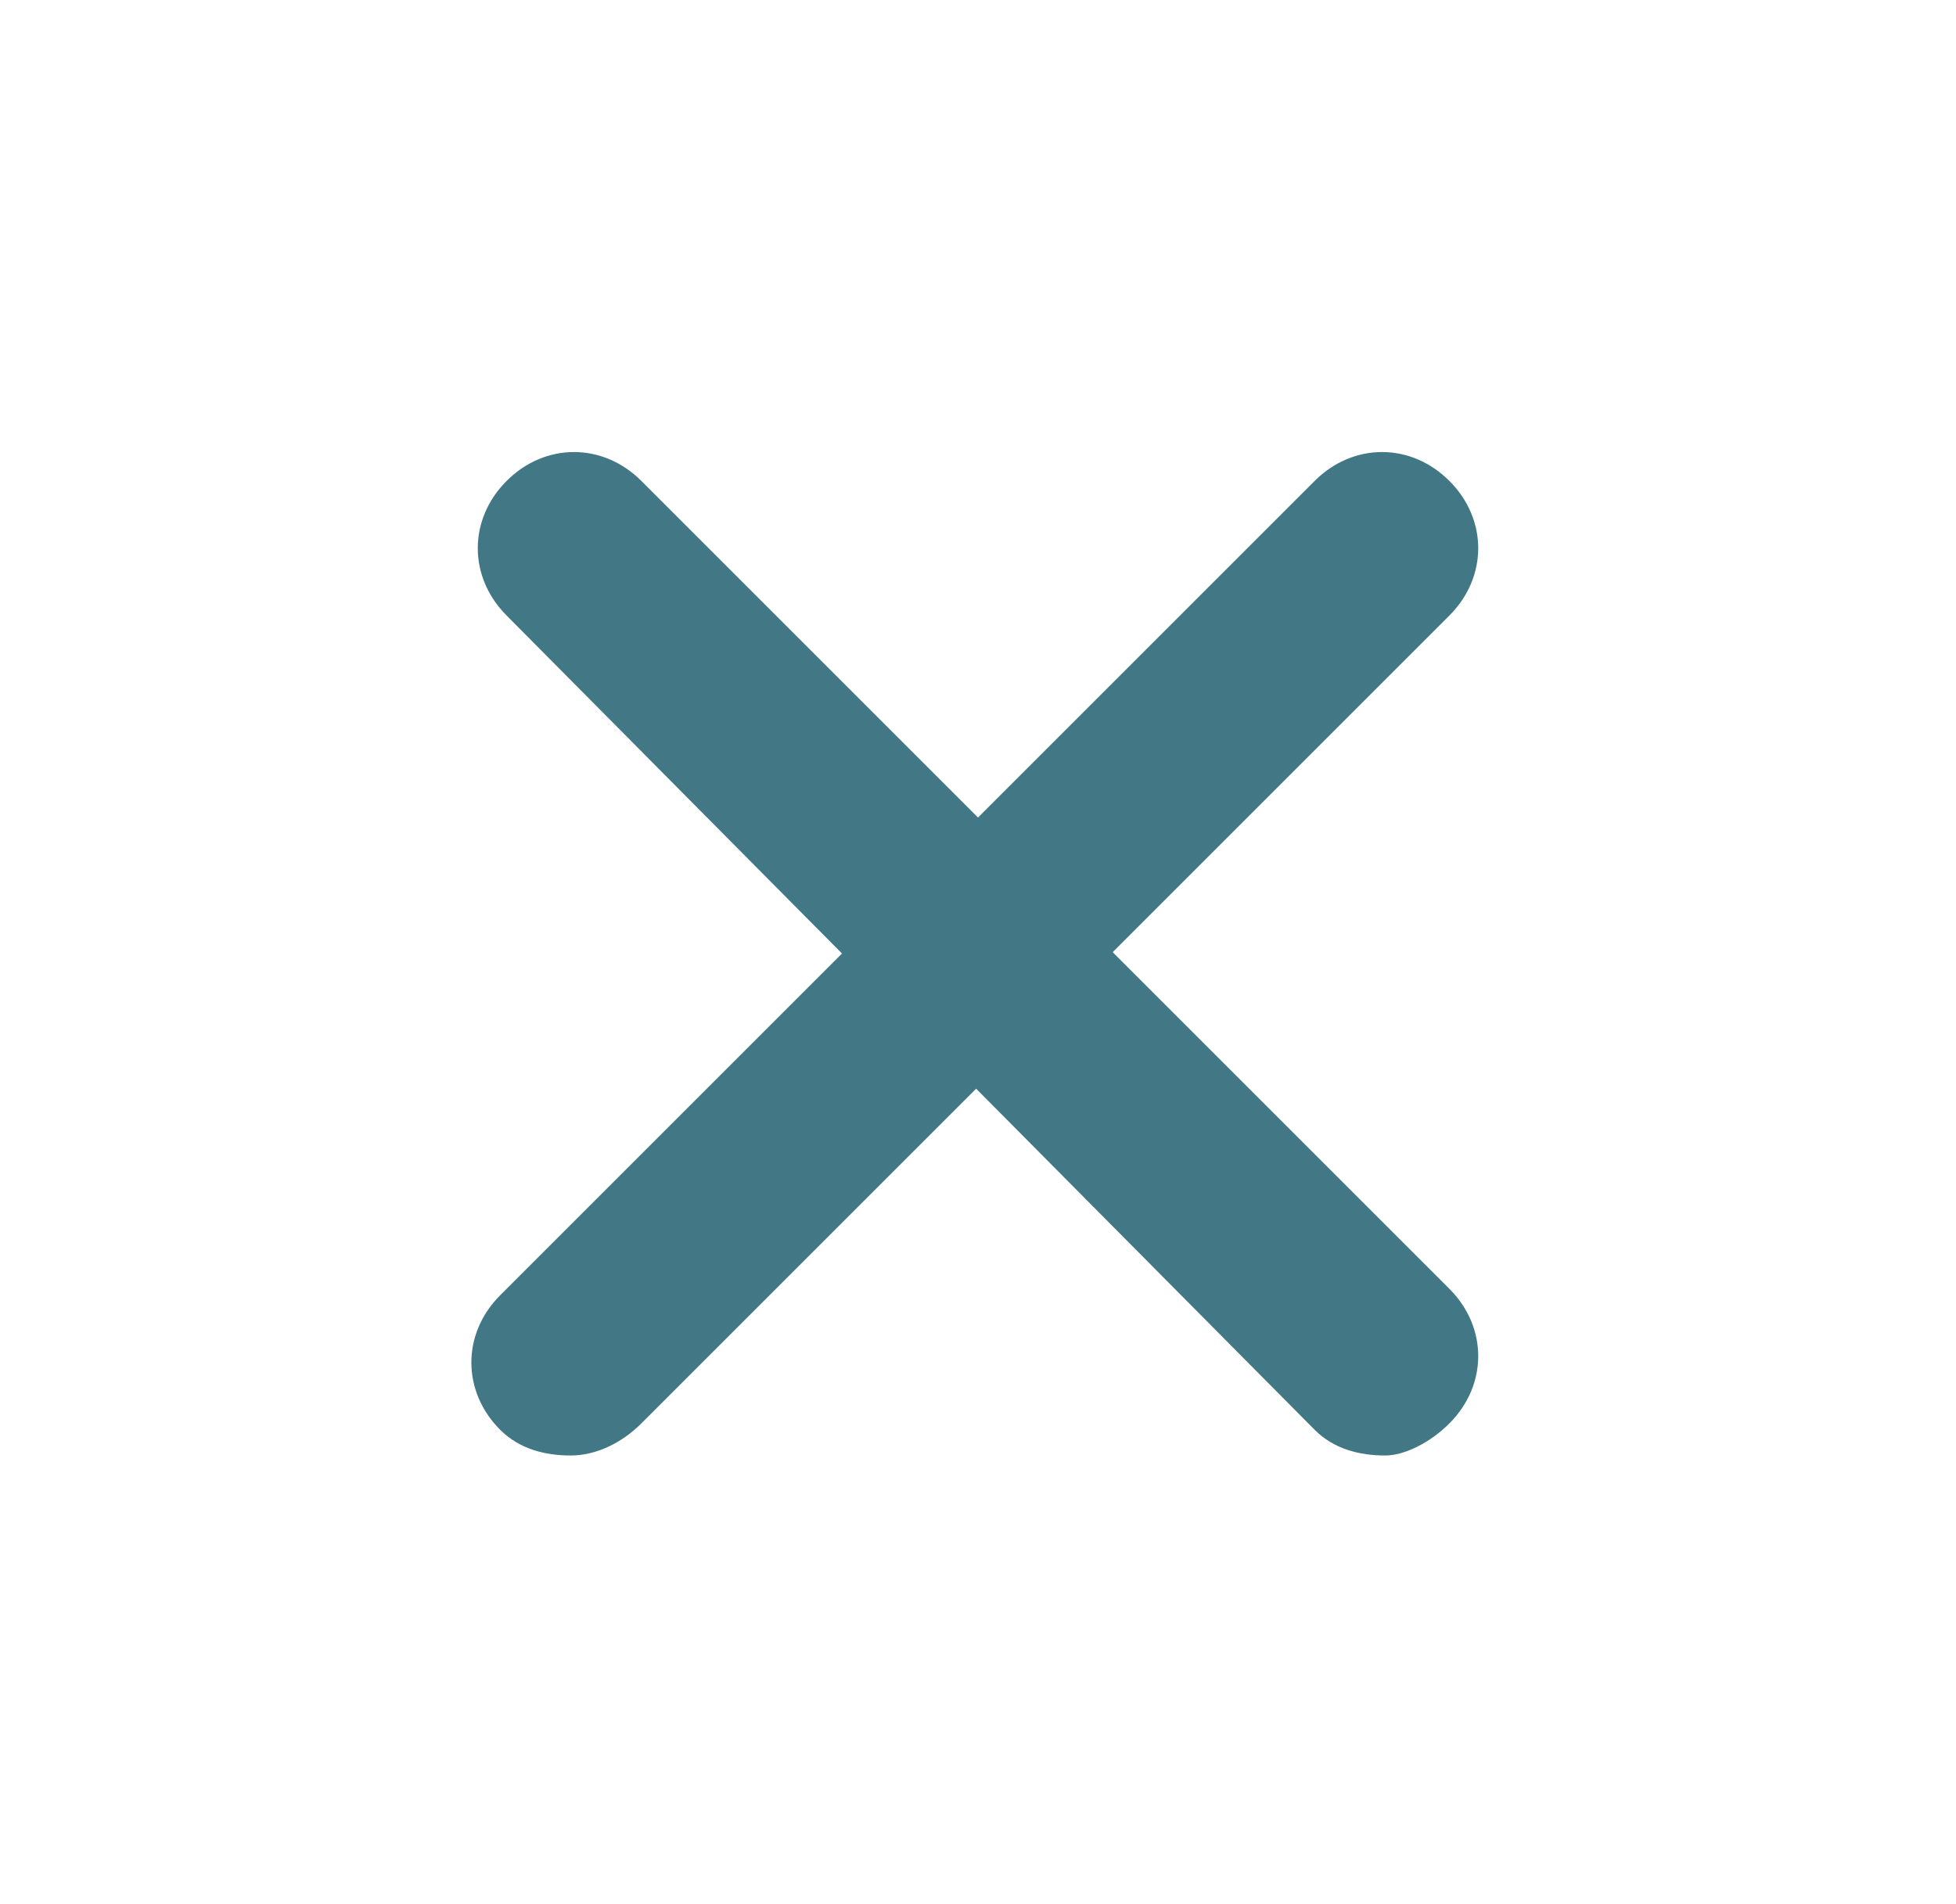
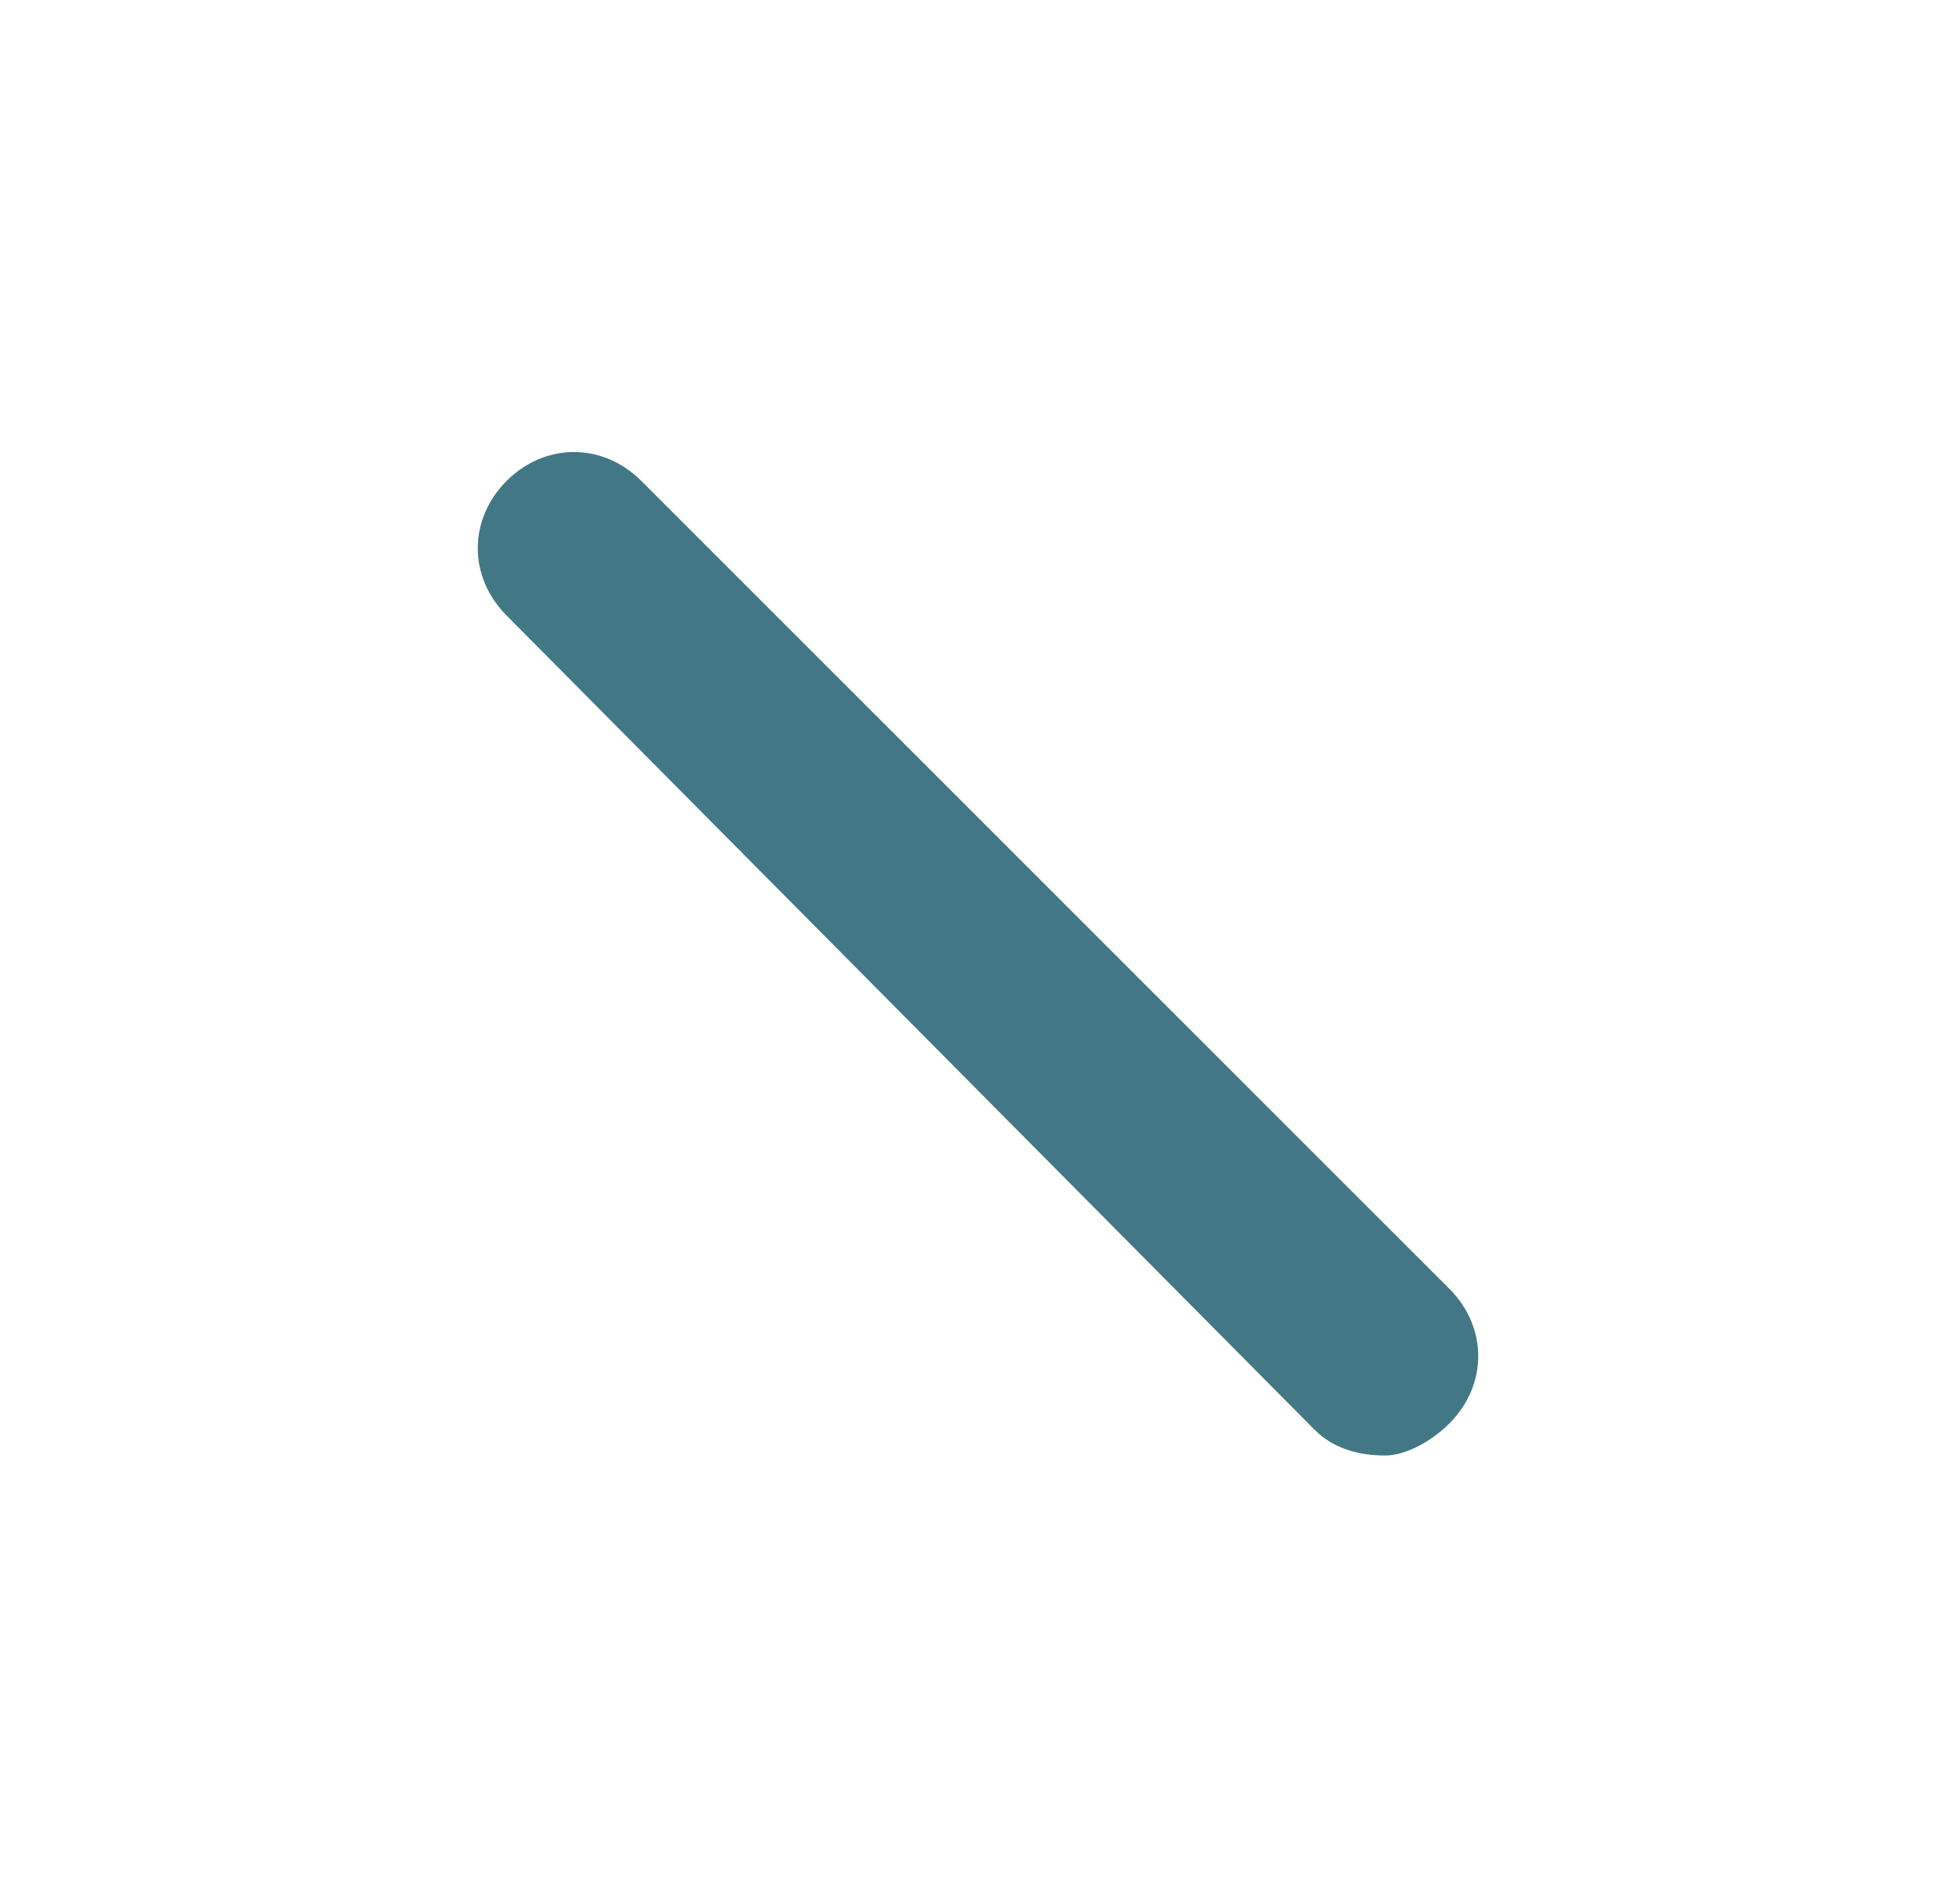
<svg xmlns="http://www.w3.org/2000/svg" id="Calque_1" data-name="Calque 1" version="1.1" viewBox="0 0 30.5 29.7">
  <defs>
    <style>
      .cls-1 {
        fill: #427886;
        stroke-width: 0px;
      }
    </style>
  </defs>
  <path class="cls-1" d="M21.6,22.7c-.4,0-.8-.1-1.1-.4L7.9,9.6c-.6-.6-.6-1.5,0-2.1.6-.6,1.5-.6,2.1,0l12.6,12.6c.6.6.6,1.5,0,2.1-.3.3-.7.5-1,.5Z" />
-   <path class="cls-1" d="M8.9,22.7c-.4,0-.8-.1-1.1-.4-.6-.6-.6-1.5,0-2.1l12.7-12.7c.6-.6,1.5-.6,2.1,0,.6.6.6,1.5,0,2.1l-12.6,12.6c-.3.3-.7.5-1.1.5Z" />
</svg>